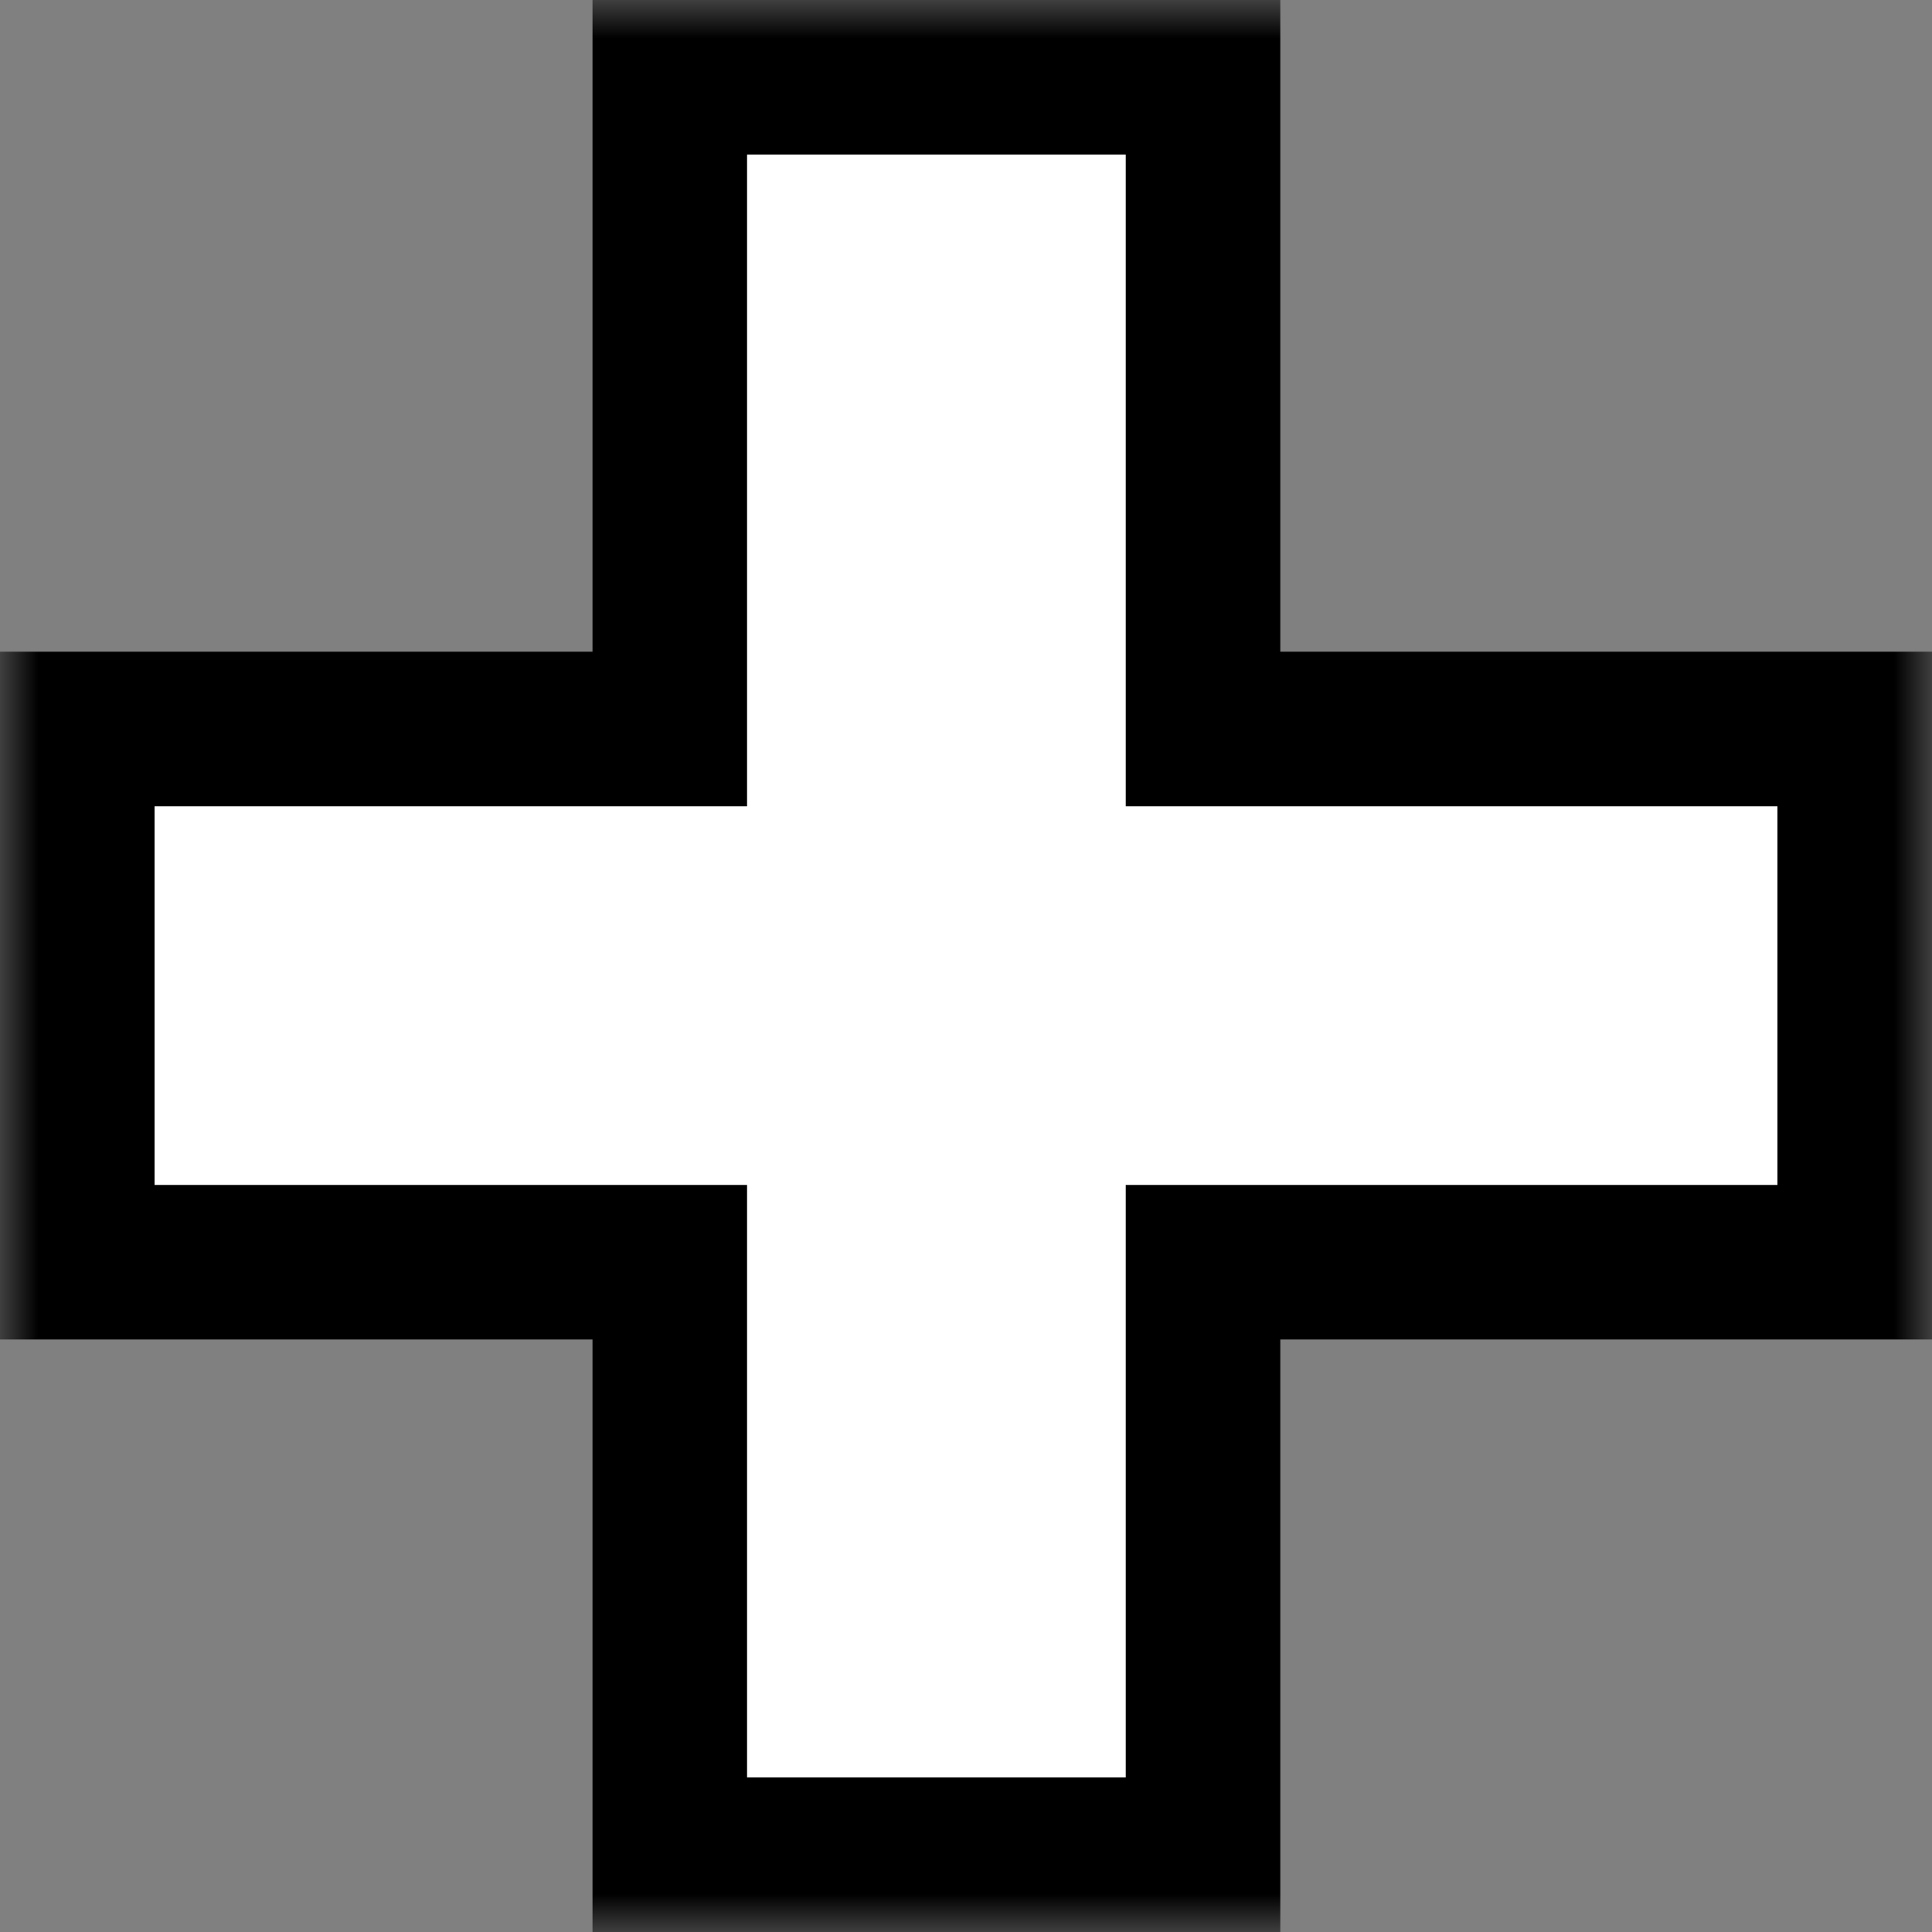
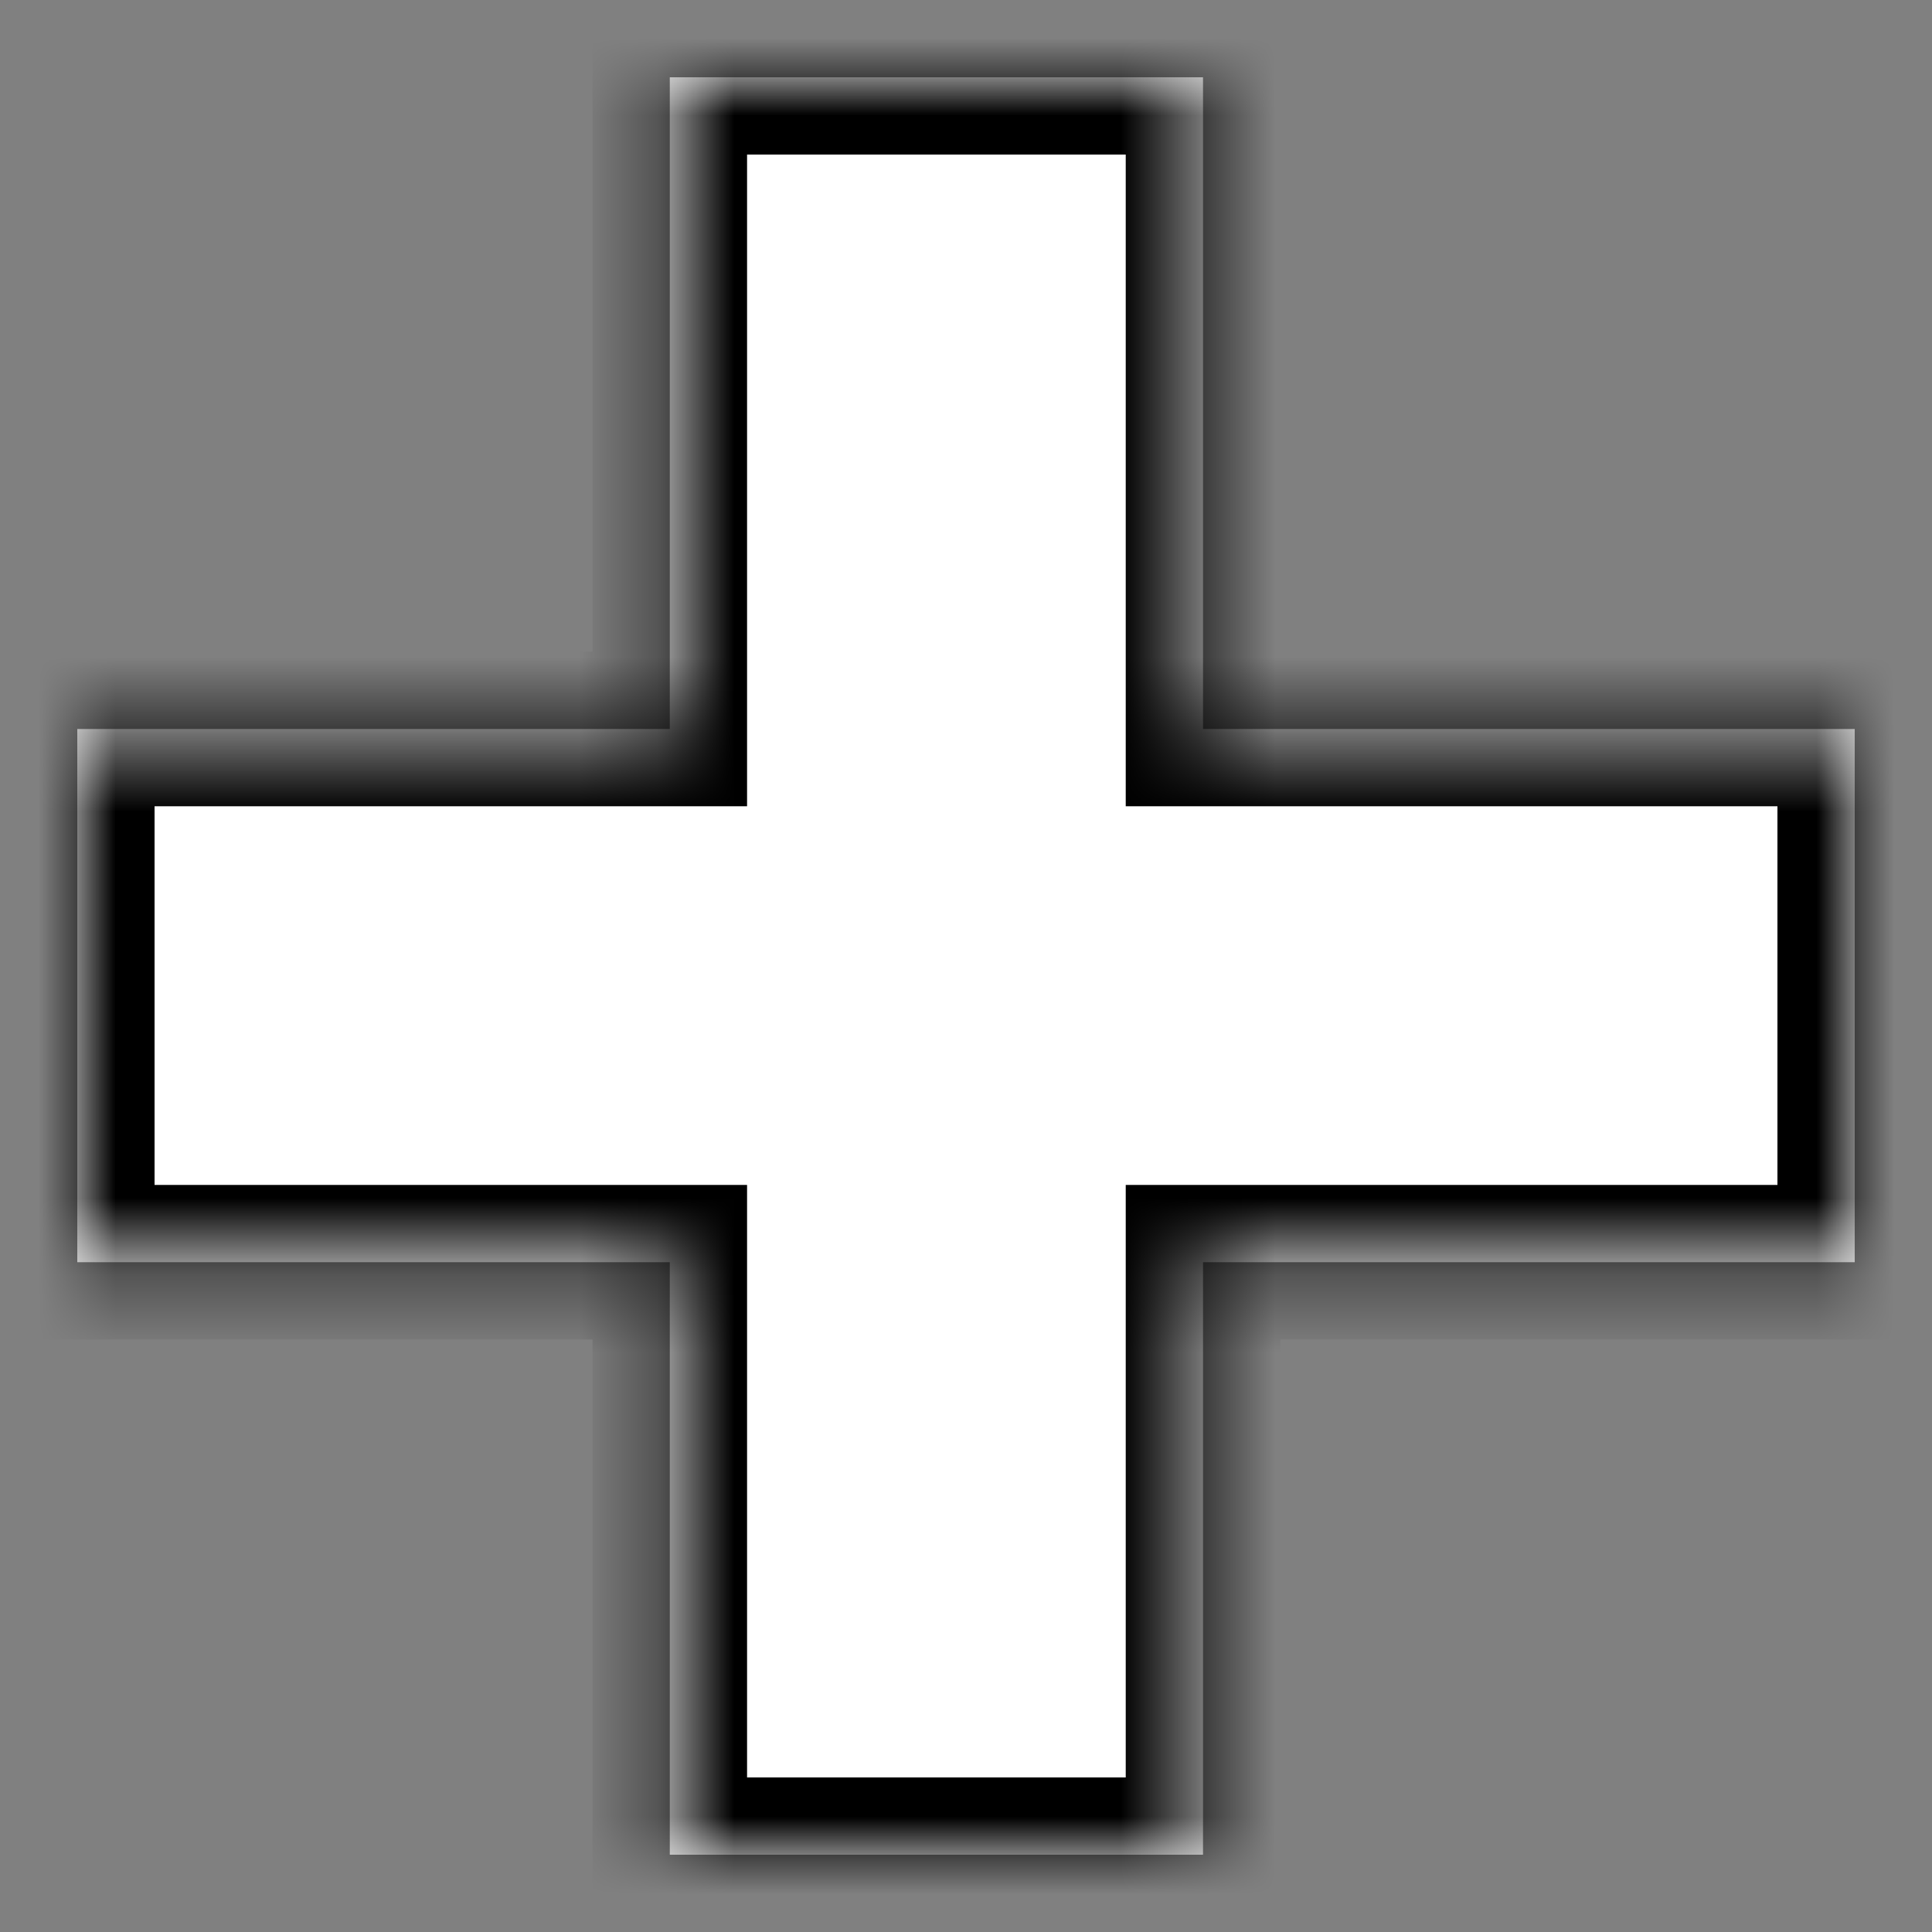
<svg xmlns="http://www.w3.org/2000/svg" width="25" height="25" viewBox="0 0 25 25" fill="none">
  <rect x="0" y="0" width="25" height="25" fill="#808080" stroke="none" />
  <mask id="path-1-outside-1" maskUnits="userSpaceOnUse" x="0" y="0" width="25" height="25" fill="black">
-     <rect fill="white" width="25" height="25" />
    <path fill-rule="evenodd" clip-rule="evenodd" d="M15.567 1H8.667V9.433H1V16.333H8.667V24H15.567V16.333H24V9.433H15.567V1Z" />
  </mask>
  <path fill-rule="evenodd" clip-rule="evenodd" d="M15.567 1H8.667V9.433H1V16.333H8.667V24H15.567V16.333H24V9.433H15.567V1Z" fill="white" />
-   <path d="M8.667 1V0H7.667V1H8.667ZM15.567 1H16.567V0H15.567V1ZM8.667 9.433V10.433H9.667V9.433H8.667ZM1 9.433V8.433H0V9.433H1ZM1 16.333H0V17.333H1V16.333ZM8.667 16.333H9.667V15.333H8.667V16.333ZM8.667 24H7.667V25H8.667V24ZM15.567 24V25H16.567V24H15.567ZM15.567 16.333V15.333H14.567V16.333H15.567ZM24 16.333V17.333H25V16.333H24ZM24 9.433H25V8.433H24V9.433ZM15.567 9.433H14.567V10.433H15.567V9.433ZM8.667 2H15.567V0H8.667V2ZM9.667 9.433V1H7.667V9.433H9.667ZM1 10.433H8.667V8.433H1V10.433ZM2 16.333V9.433H0V16.333H2ZM8.667 15.333H1V17.333H8.667V15.333ZM9.667 24V16.333H7.667V24H9.667ZM15.567 23H8.667V25H15.567V23ZM14.567 16.333V24H16.567V16.333H14.567ZM24 15.333H15.567V17.333H24V15.333ZM23 9.433V16.333H25V9.433H23ZM15.567 10.433H24V8.433H15.567V10.433ZM14.567 1V9.433H16.567V1H14.567Z" fill="black" mask="url(#path-1-outside-1)" />
+   <path d="M8.667 1V0H7.667V1H8.667ZM15.567 1H16.567V0H15.567V1ZM8.667 9.433V10.433H9.667V9.433H8.667ZM1 9.433V8.433H0V9.433H1ZM1 16.333H0V17.333H1V16.333ZM8.667 16.333H9.667V15.333H8.667V16.333ZM8.667 24H7.667V25H8.667V24ZM15.567 24V25H16.567V24H15.567ZM15.567 16.333V15.333H14.567V16.333H15.567ZM24 16.333V17.333H25V16.333H24ZM24 9.433H25V8.433H24V9.433ZM15.567 9.433H14.567V10.433H15.567V9.433ZM8.667 2H15.567V0H8.667V2ZM9.667 9.433V1H7.667V9.433H9.667ZM1 10.433H8.667V8.433H1V10.433ZM2 16.333V9.433H0V16.333H2ZM8.667 15.333H1V17.333H8.667ZM9.667 24V16.333H7.667V24H9.667ZM15.567 23H8.667V25H15.567V23ZM14.567 16.333V24H16.567V16.333H14.567ZM24 15.333H15.567V17.333H24V15.333ZM23 9.433V16.333H25V9.433H23ZM15.567 10.433H24V8.433H15.567V10.433ZM14.567 1V9.433H16.567V1H14.567Z" fill="black" mask="url(#path-1-outside-1)" />
</svg>